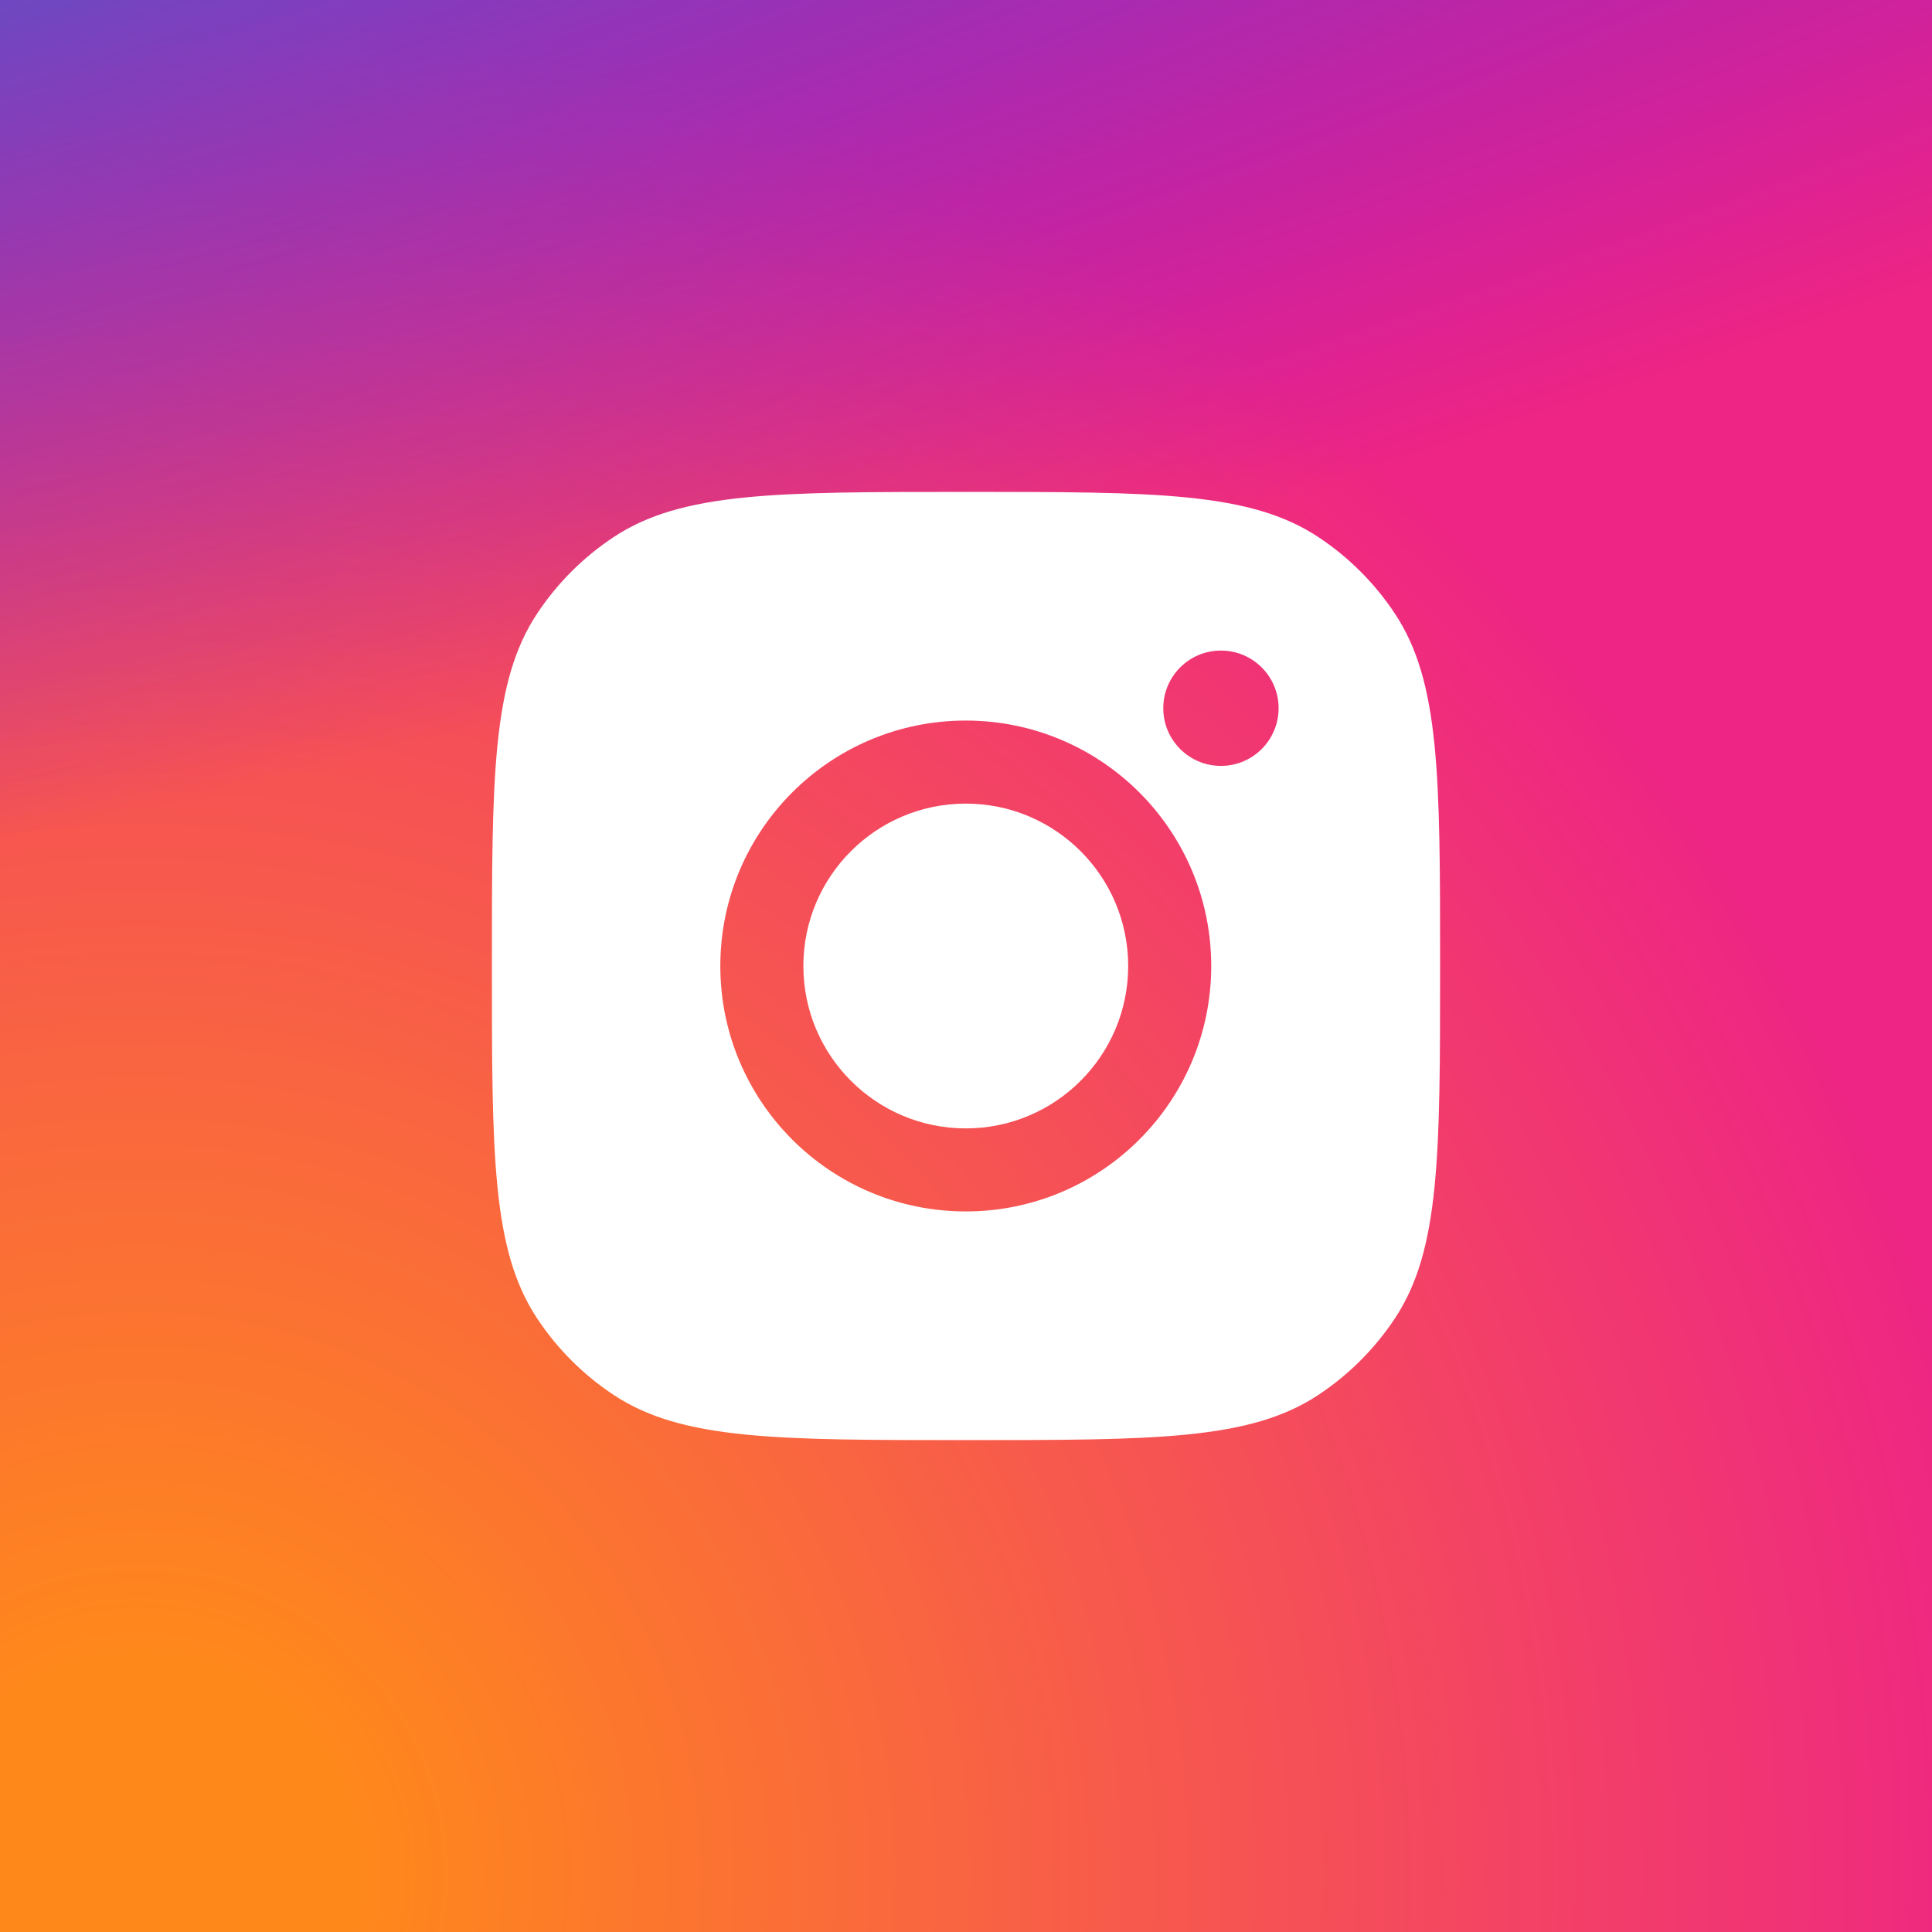
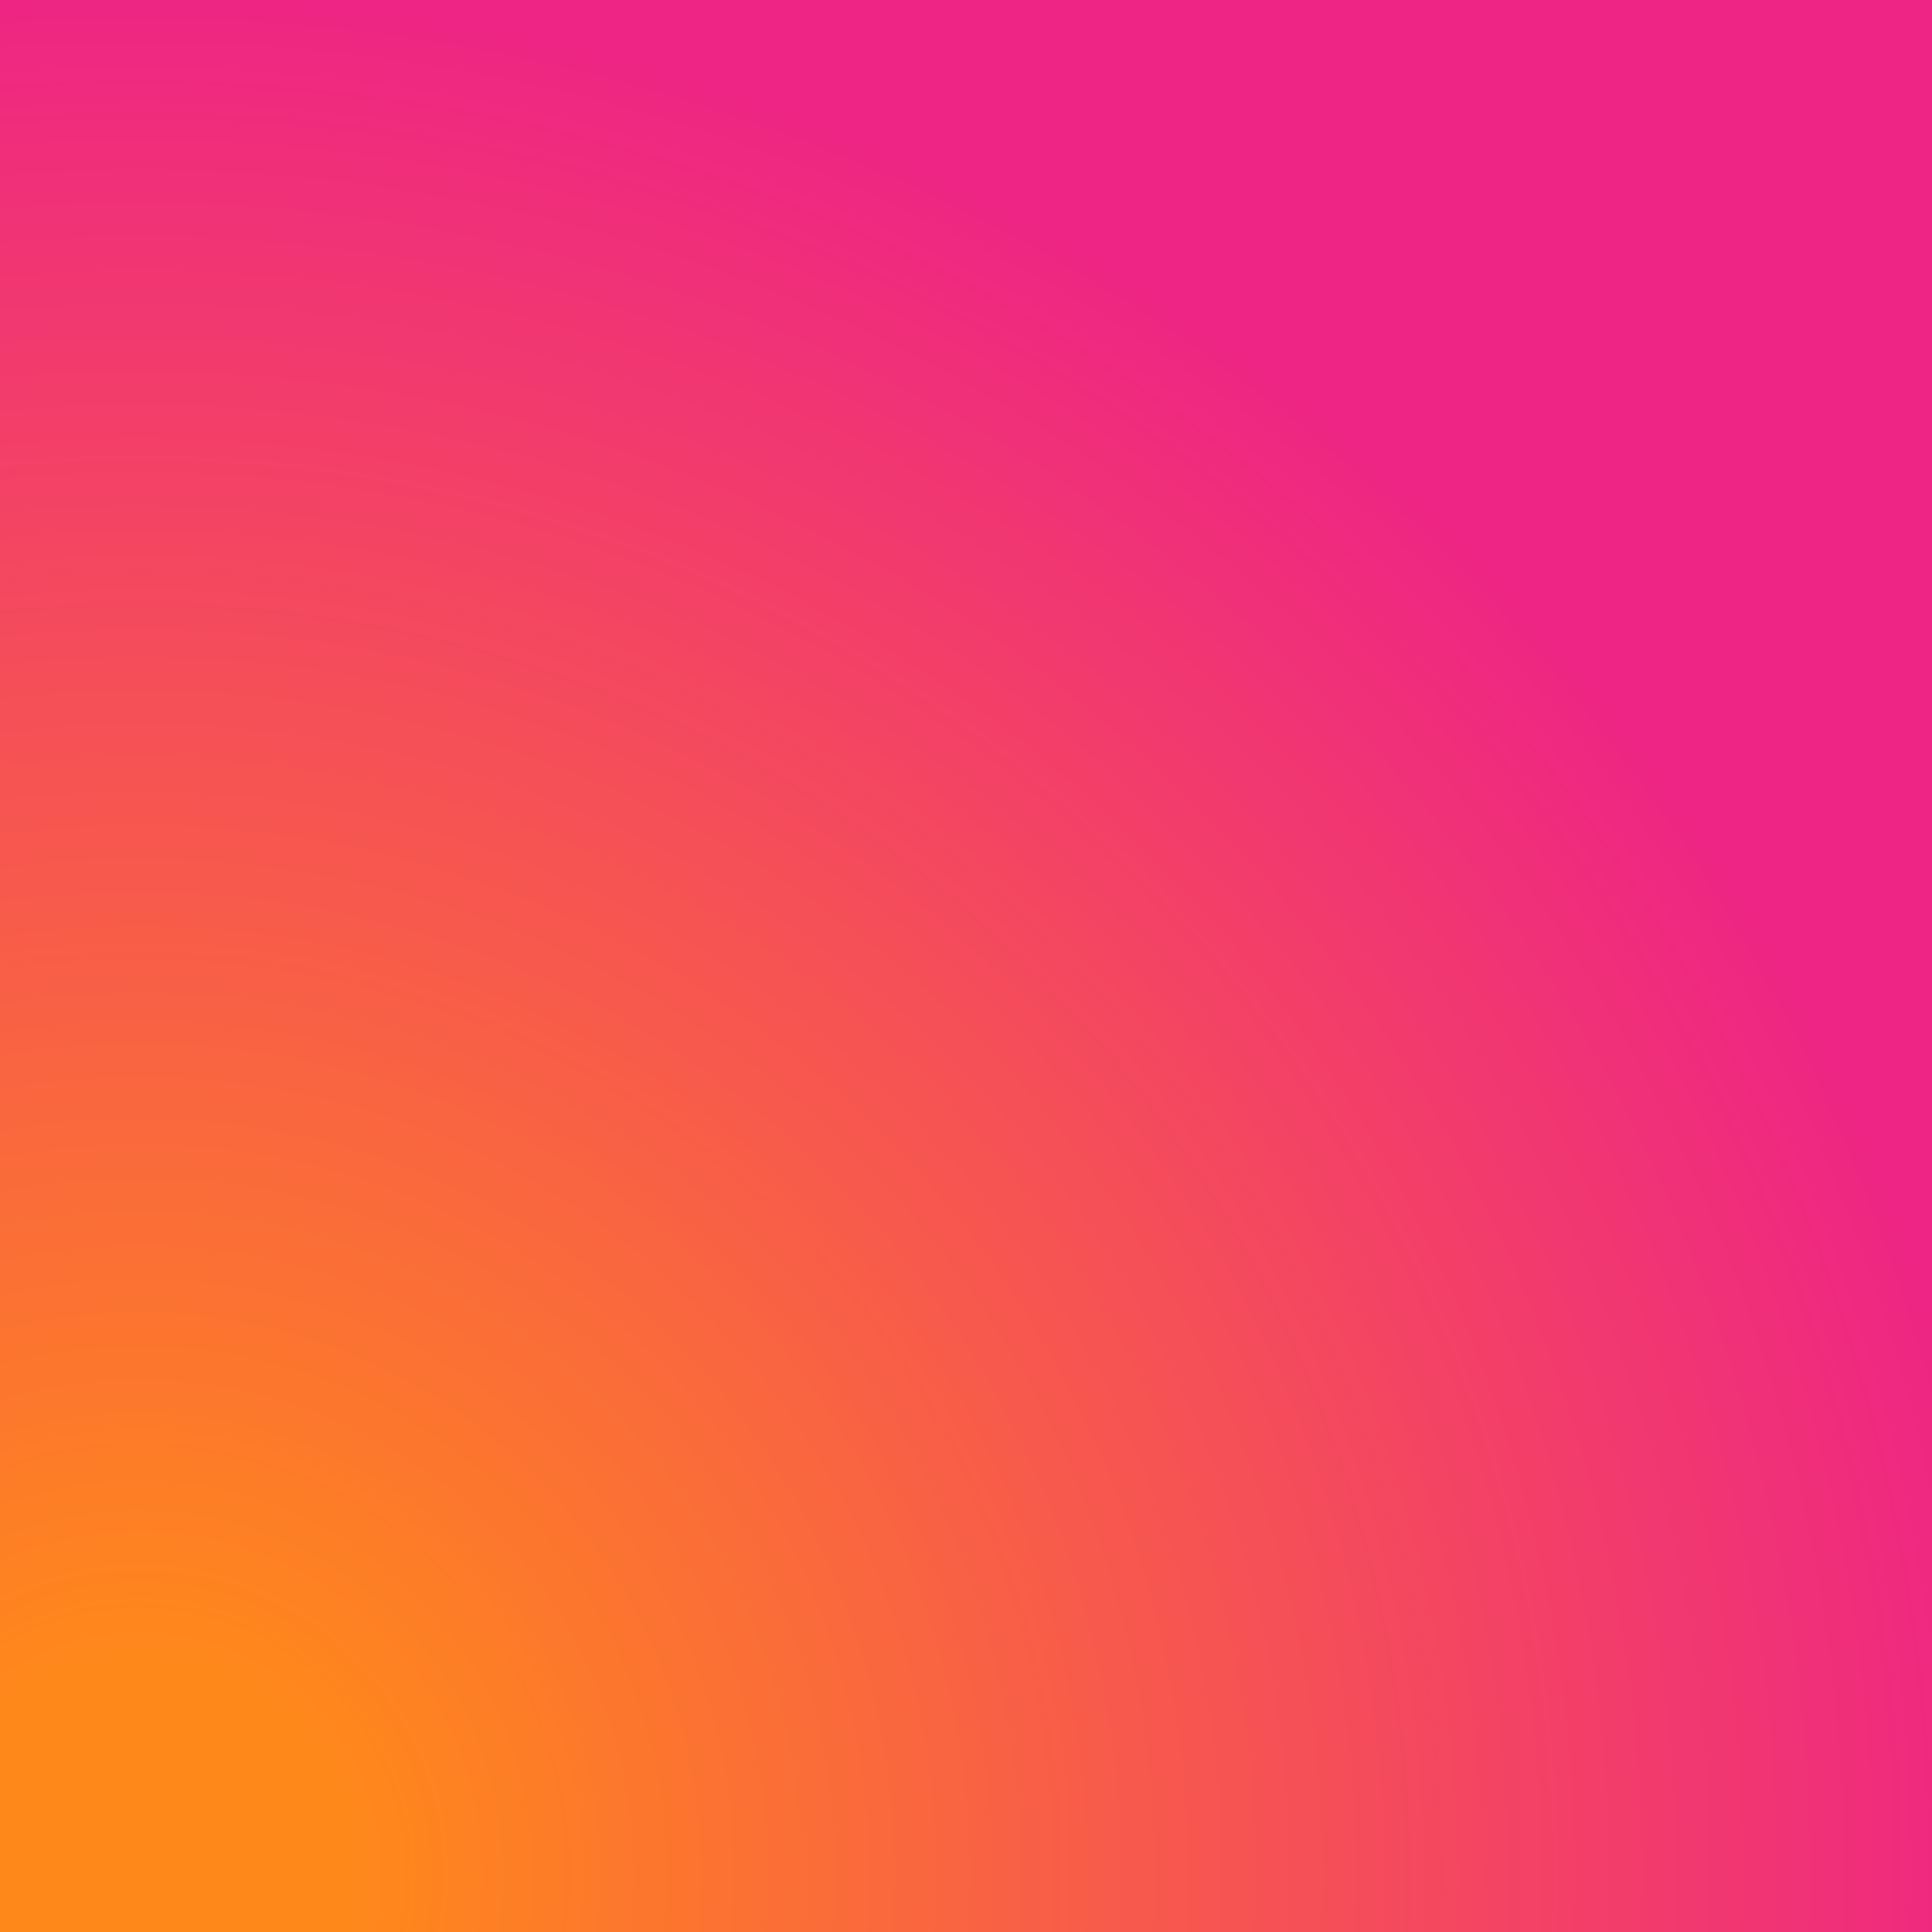
<svg xmlns="http://www.w3.org/2000/svg" width="56" height="56" viewBox="0 0 56 56" fill="none">
  <rect x="0" y="0" width="56" height="56" fill="#333333" stroke="none" />
  <g clip-path="url(#clip0)">
    <rect width="56" height="56" fill="url(#paint0_radial)" />
-     <circle cx="28" cy="28" r="40" fill="url(#paint1_radial)" />
-     <path fill-rule="evenodd" clip-rule="evenodd" d="M14.258 28C14.258 22.511 14.258 19.766 15.566 17.789C16.15 16.906 16.906 16.15 17.789 15.566C19.766 14.258 22.511 14.258 28 14.258C33.489 14.258 36.234 14.258 38.211 15.566C39.094 16.15 39.85 16.906 40.434 17.789C41.742 19.766 41.742 22.511 41.742 28C41.742 33.489 41.742 36.234 40.434 38.211C39.85 39.094 39.094 39.85 38.211 40.434C36.234 41.742 33.489 41.742 28 41.742C22.511 41.742 19.766 41.742 17.789 40.434C16.906 39.85 16.15 39.094 15.566 38.211C14.258 36.234 14.258 33.489 14.258 28ZM35.108 28C35.108 31.929 31.923 35.114 27.994 35.114C24.064 35.114 20.879 31.929 20.879 28C20.879 24.071 24.064 20.886 27.994 20.886C31.923 20.886 35.108 24.071 35.108 28ZM27.994 32.707C30.593 32.707 32.701 30.6 32.701 28C32.701 25.4 30.593 23.293 27.994 23.293C25.394 23.293 23.286 25.4 23.286 28C23.286 30.6 25.394 32.707 27.994 32.707ZM35.389 22.2C36.313 22.2 37.061 21.451 37.061 20.528C37.061 19.605 36.313 18.857 35.389 18.857C34.466 18.857 33.718 19.605 33.718 20.528C33.718 21.451 34.466 22.2 35.389 22.2Z" fill="white" />
  </g>
  <defs>
    <radialGradient id="paint0_radial" cx="0" cy="0" r="1" gradientUnits="userSpaceOnUse" gradientTransform="translate(3.624 54.773) scale(71.099)">
      <stop offset="0.09" stop-color="#FF881B" />
      <stop offset="0.78" stop-color="#EE2584" />
    </radialGradient>
    <radialGradient id="paint1_radial" cx="0" cy="0" r="1" gradientUnits="userSpaceOnUse" gradientTransform="translate(-25.4 -6.237) rotate(78.681) scale(35.441 146.09)">
      <stop stop-color="#3771C8" />
      <stop offset="0.128" stop-color="#3771C8" />
      <stop offset="1" stop-color="#6600FF" stop-opacity="0" />
    </radialGradient>
    <clipPath id="clip0">
      <rect width="56" height="56" fill="white" />
    </clipPath>
  </defs>
</svg>